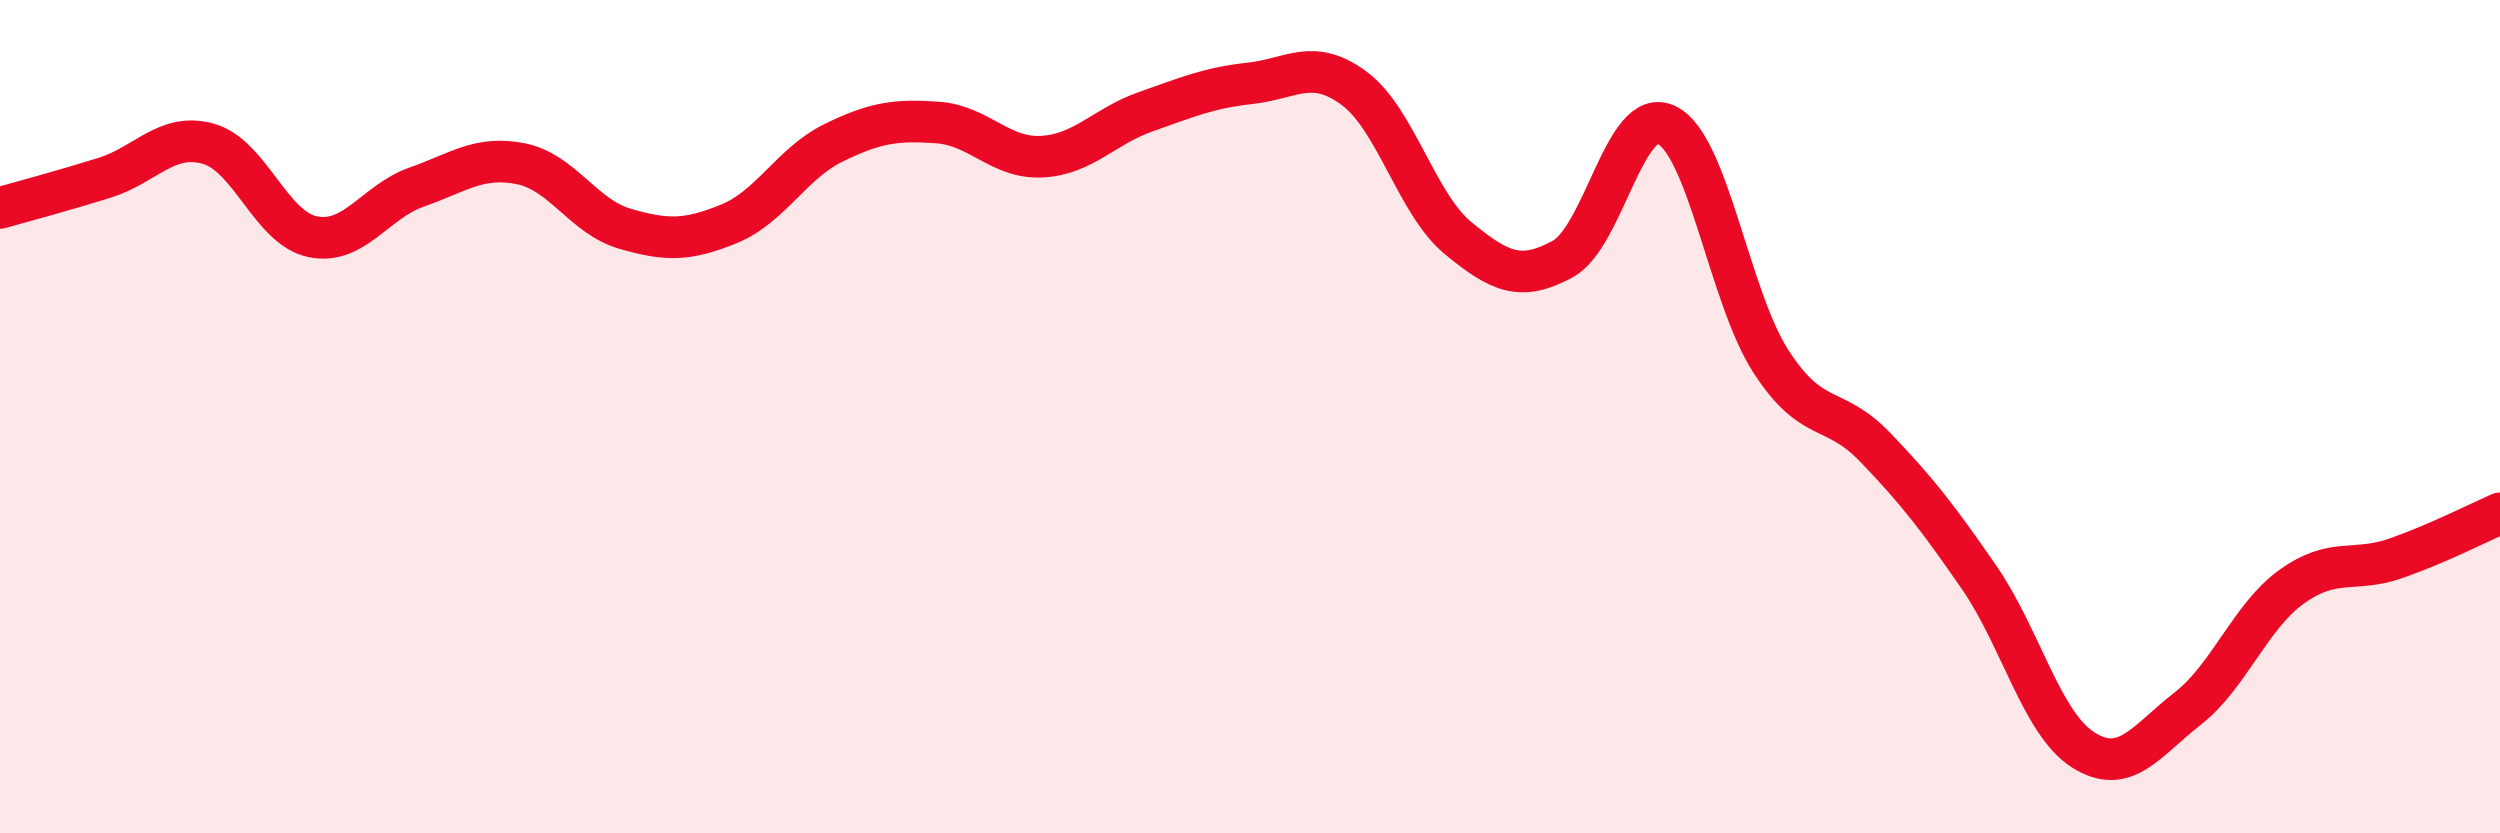
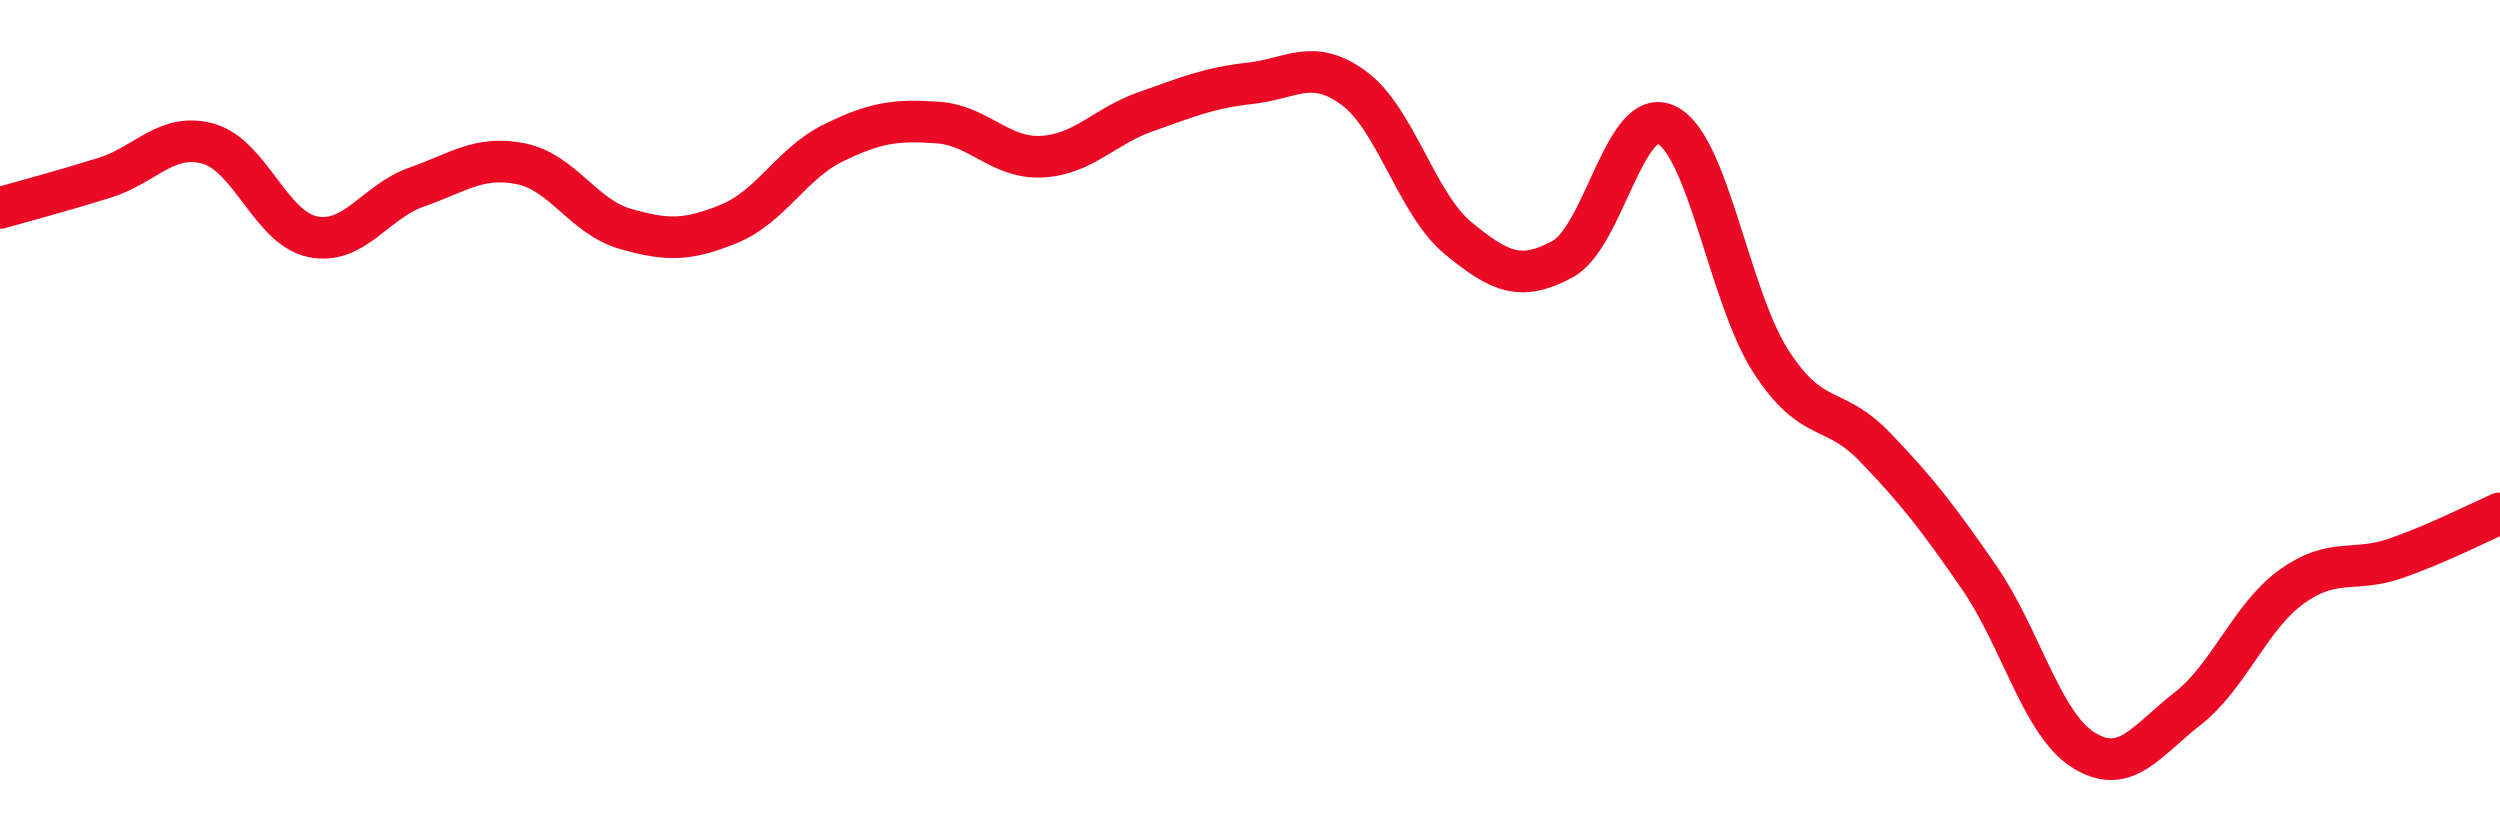
<svg xmlns="http://www.w3.org/2000/svg" width="60" height="20" viewBox="0 0 60 20">
-   <path d="M 0,4.99 C 0.5,4.85 1.5,4.58 2.5,4.27 C 3.5,3.96 4,3.17 5,3.45 C 6,3.73 6.5,5.47 7.5,5.68 C 8.5,5.89 9,4.84 10,4.49 C 11,4.14 11.5,3.73 12.5,3.93 C 13.5,4.13 14,5.2 15,5.49 C 16,5.78 16.5,5.78 17.5,5.37 C 18.5,4.96 19,3.92 20,3.43 C 21,2.94 21.5,2.87 22.5,2.94 C 23.5,3.01 24,3.81 25,3.76 C 26,3.71 26.5,3.03 27.5,2.68 C 28.5,2.33 29,2.11 30,2 C 31,1.89 31.5,1.38 32.5,2.12 C 33.5,2.86 34,4.9 35,5.72 C 36,6.54 36.5,6.76 37.5,6.22 C 38.5,5.68 39,2.51 40,3 C 41,3.49 41.5,7.12 42.5,8.67 C 43.5,10.22 44,9.69 45,10.73 C 46,11.77 46.5,12.41 47.5,13.86 C 48.5,15.31 49,17.37 50,18 C 51,18.63 51.5,17.79 52.5,17.01 C 53.5,16.23 54,14.8 55,14.08 C 56,13.36 56.5,13.75 57.5,13.4 C 58.5,13.05 59.5,12.54 60,12.32L60 20L0 20Z" fill="#EB0A25" opacity="0.1" stroke-linecap="round" stroke-linejoin="round" />
  <path d="M 0,4.99 C 0.5,4.85 1.5,4.58 2.5,4.27 C 3.5,3.96 4,3.17 5,3.45 C 6,3.73 6.5,5.47 7.5,5.68 C 8.5,5.89 9,4.84 10,4.49 C 11,4.14 11.5,3.73 12.5,3.93 C 13.5,4.13 14,5.2 15,5.49 C 16,5.78 16.5,5.78 17.5,5.37 C 18.5,4.96 19,3.92 20,3.43 C 21,2.94 21.5,2.87 22.5,2.94 C 23.5,3.01 24,3.81 25,3.76 C 26,3.71 26.5,3.03 27.5,2.68 C 28.5,2.33 29,2.11 30,2 C 31,1.89 31.5,1.38 32.5,2.12 C 33.5,2.86 34,4.9 35,5.72 C 36,6.54 36.5,6.76 37.5,6.22 C 38.5,5.68 39,2.51 40,3 C 41,3.49 41.5,7.12 42.5,8.67 C 43.5,10.22 44,9.69 45,10.73 C 46,11.77 46.5,12.41 47.5,13.86 C 48.5,15.31 49,17.37 50,18 C 51,18.63 51.5,17.79 52.5,17.01 C 53.5,16.23 54,14.8 55,14.08 C 56,13.36 56.5,13.75 57.5,13.4 C 58.5,13.05 59.5,12.54 60,12.32" stroke="#EB0A25" stroke-width="1" fill="none" stroke-linecap="round" stroke-linejoin="round" />
</svg>